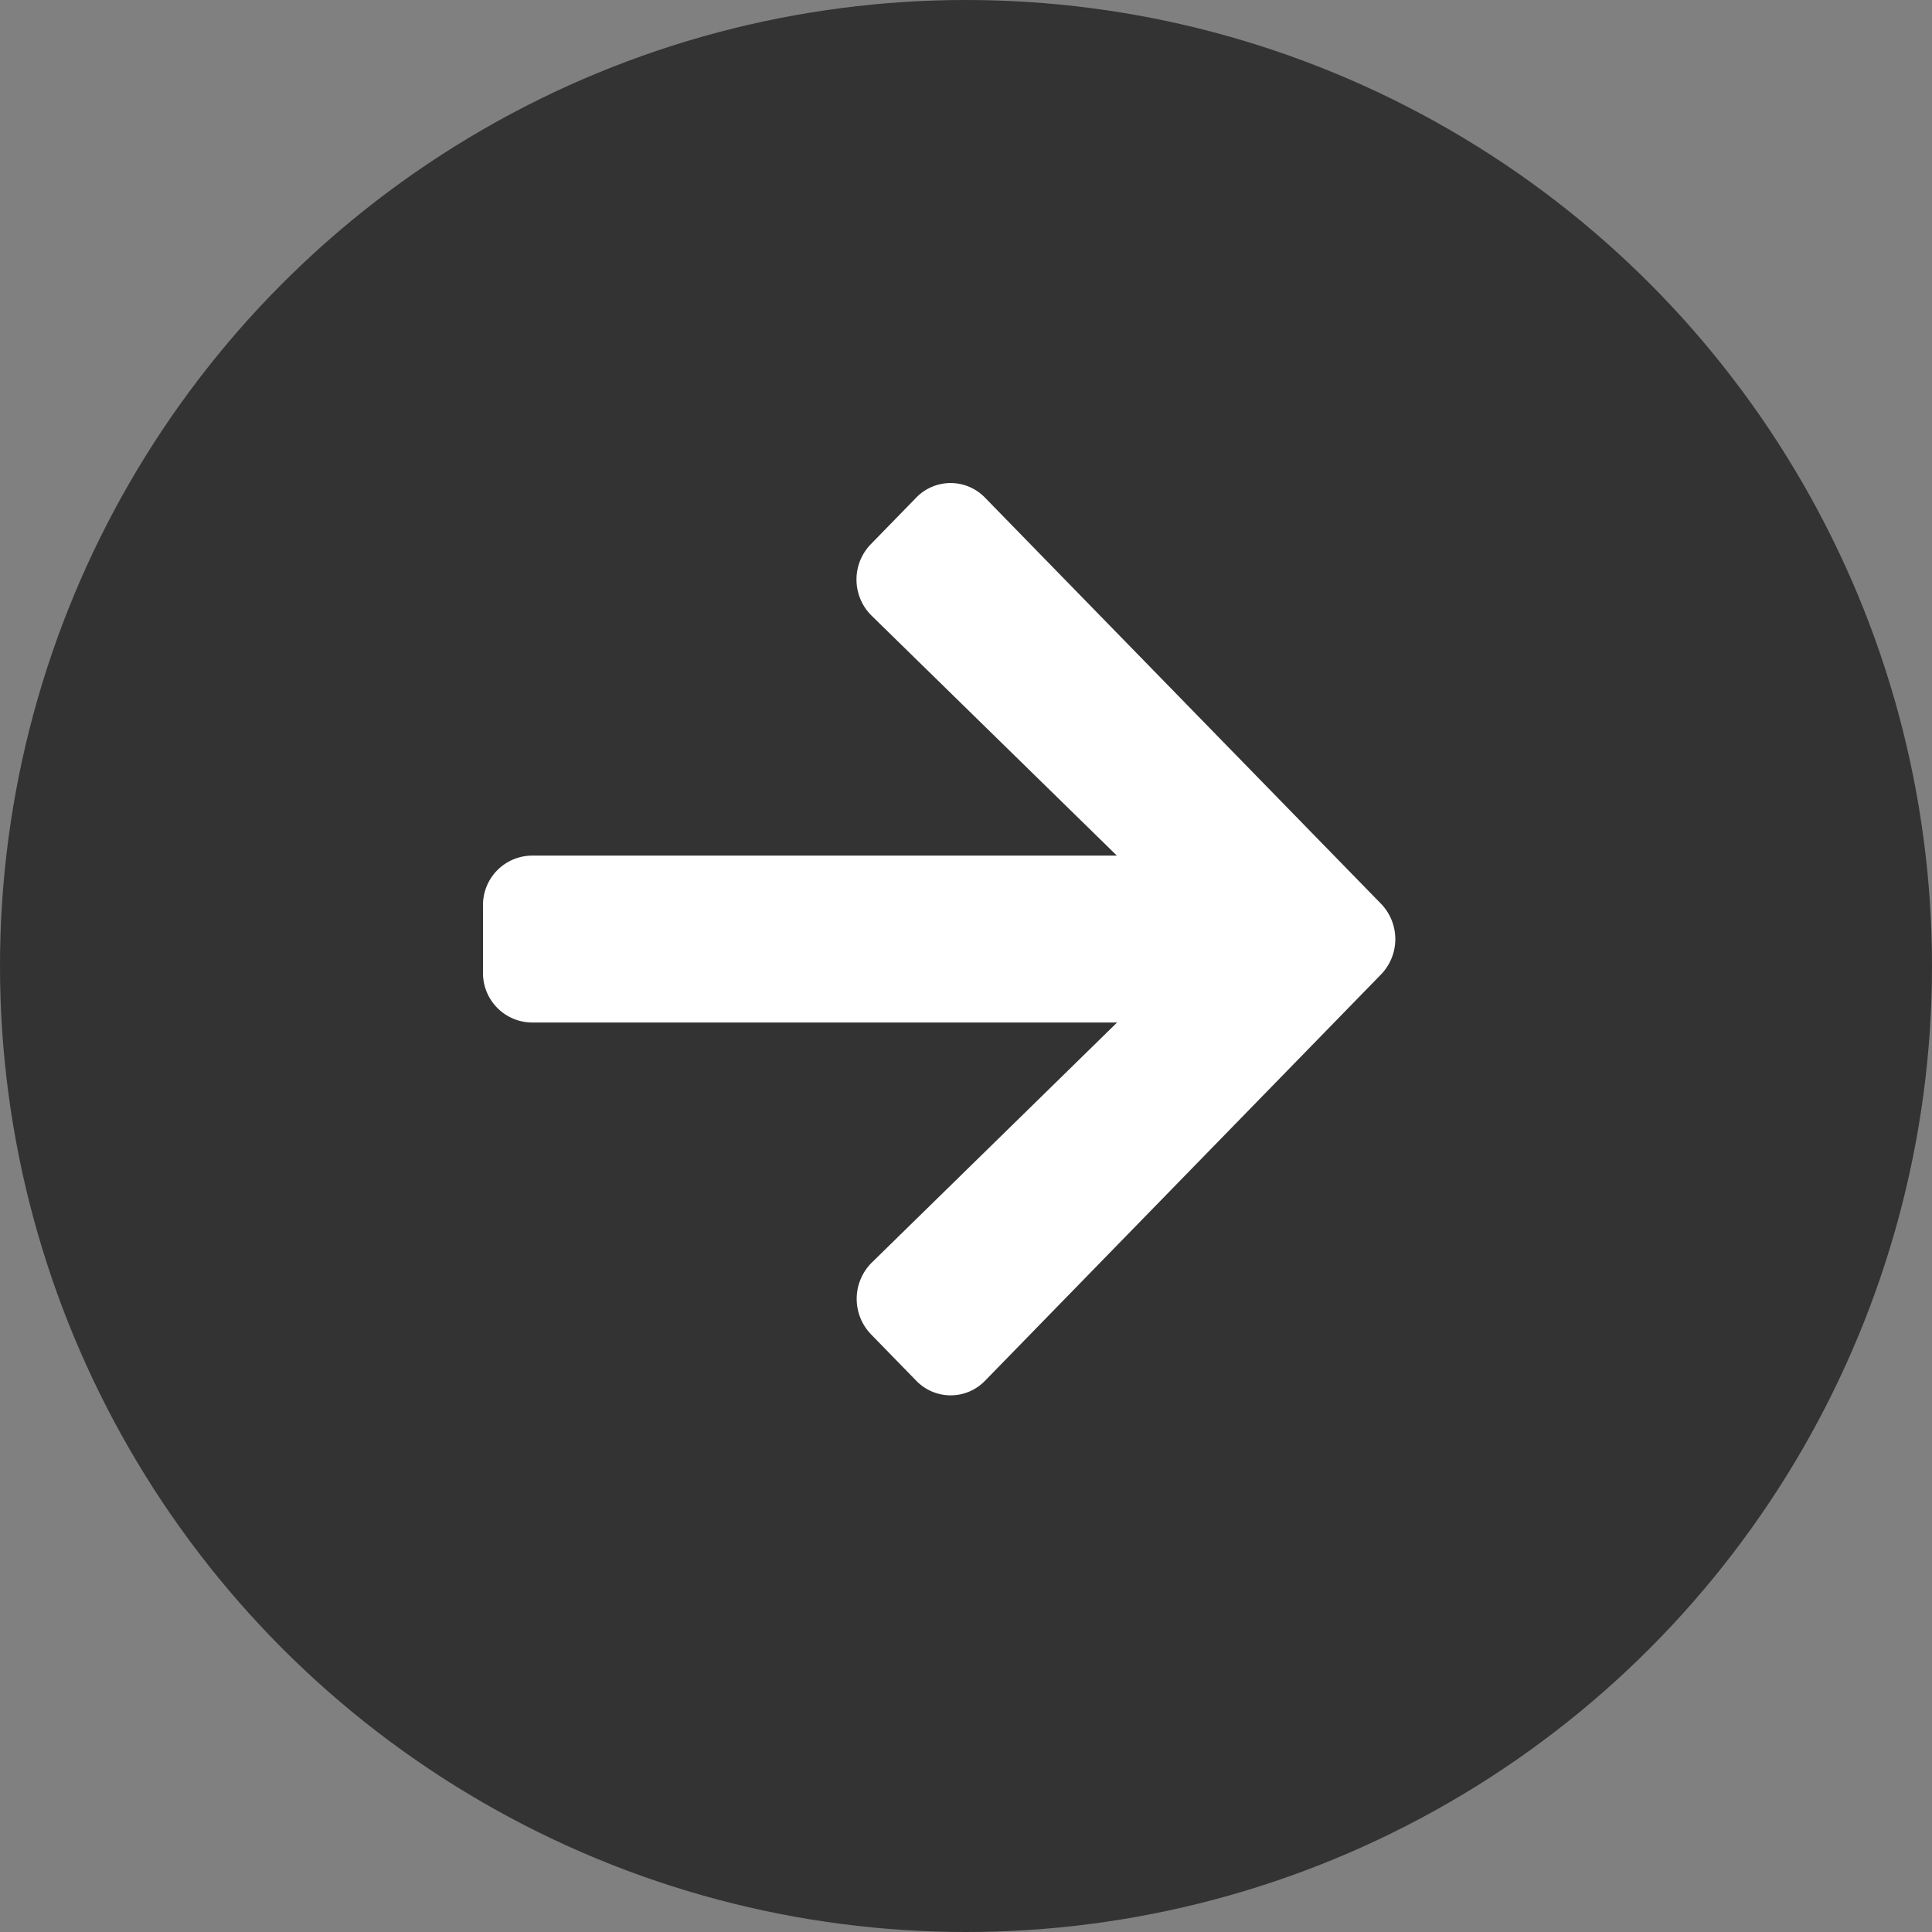
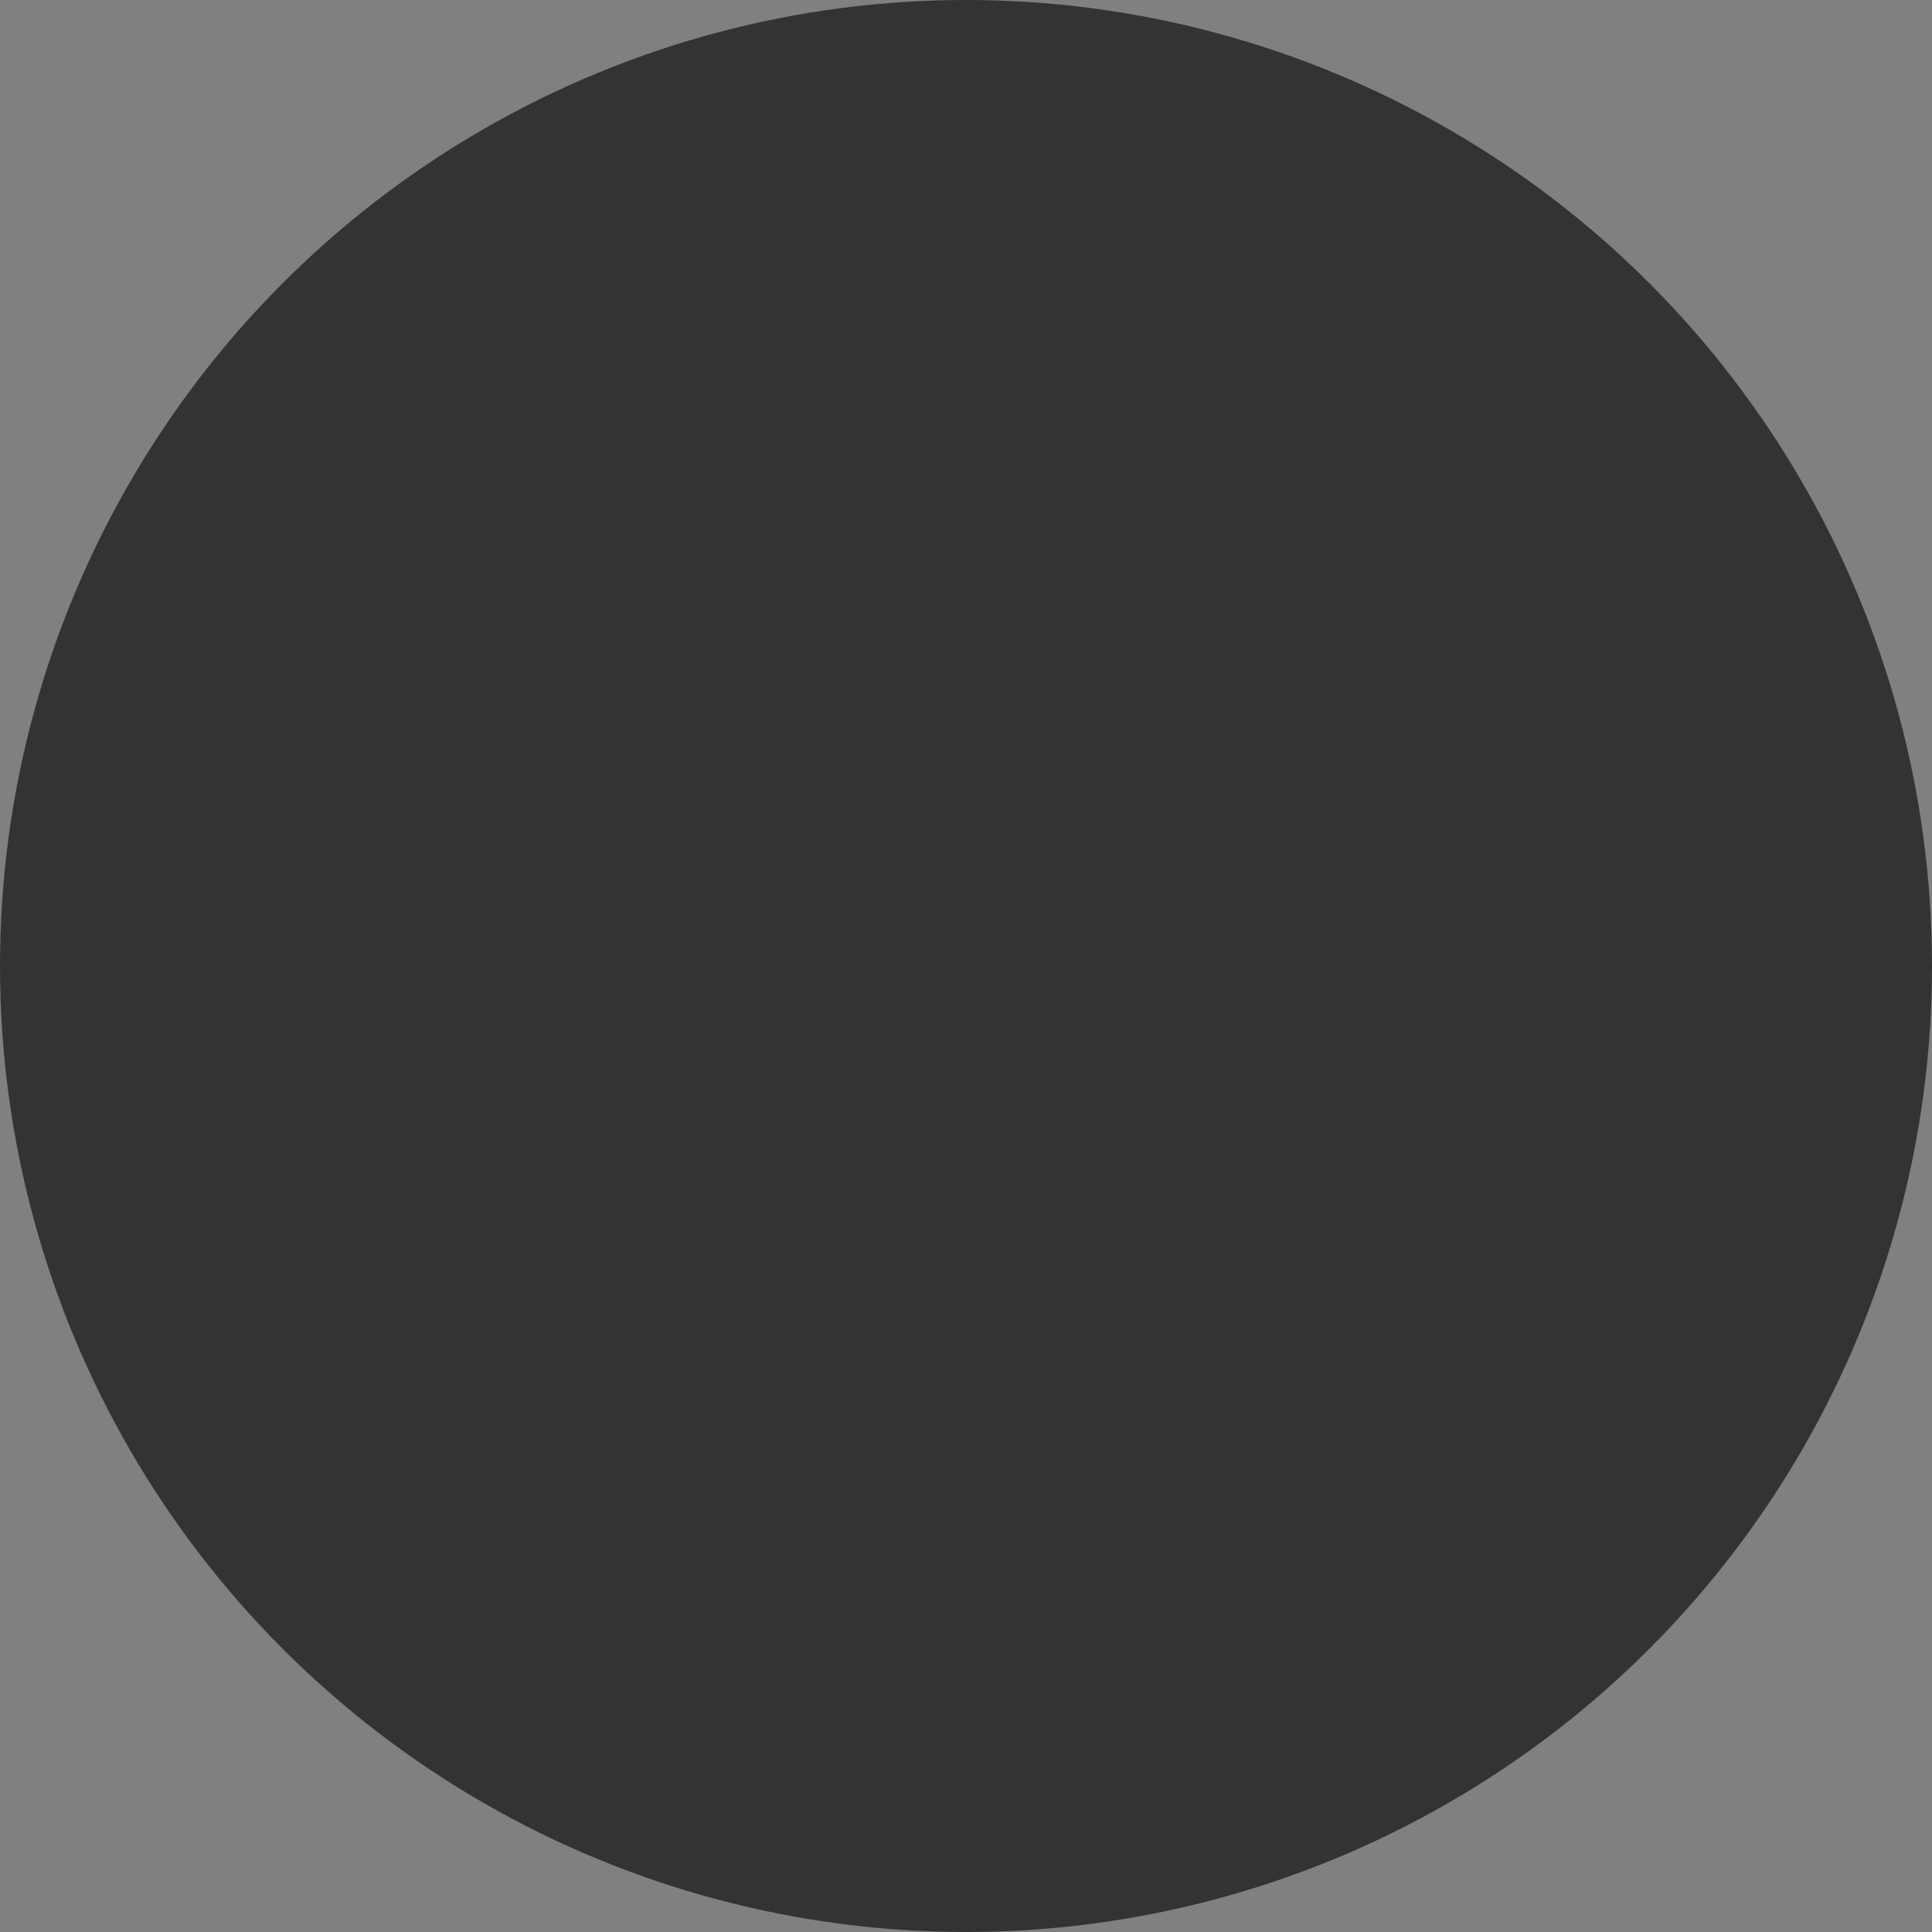
<svg xmlns="http://www.w3.org/2000/svg" width="36" height="36" viewBox="0 0 36 36">
  <rect x="0" y="0" width="36" height="36" fill="#808080" stroke="none" />
  <g id="グループ_1" data-name="グループ 1" transform="translate(-3 -15)">
    <circle id="楕円形_1" data-name="楕円形 1" cx="18" cy="18" r="18" transform="translate(3 15)" fill="#333" />
-     <path id="Icon_awesome-arrow-right" data-name="Icon awesome-arrow-right" d="M7.228,3.786l.842-.864a.891.891,0,0,1,1.286,0l7.376,7.564a.948.948,0,0,1,0,1.32L9.357,19.373a.891.891,0,0,1-1.286,0l-.842-.864a.952.952,0,0,1,.015-1.335L11.815,12.7H.911A.92.92,0,0,1,0,11.77V10.524A.92.92,0,0,1,.911,9.59h10.9L7.243,5.121A.945.945,0,0,1,7.228,3.786Z" transform="translate(12 21.353)" fill="#fff" />
  </g>
</svg>